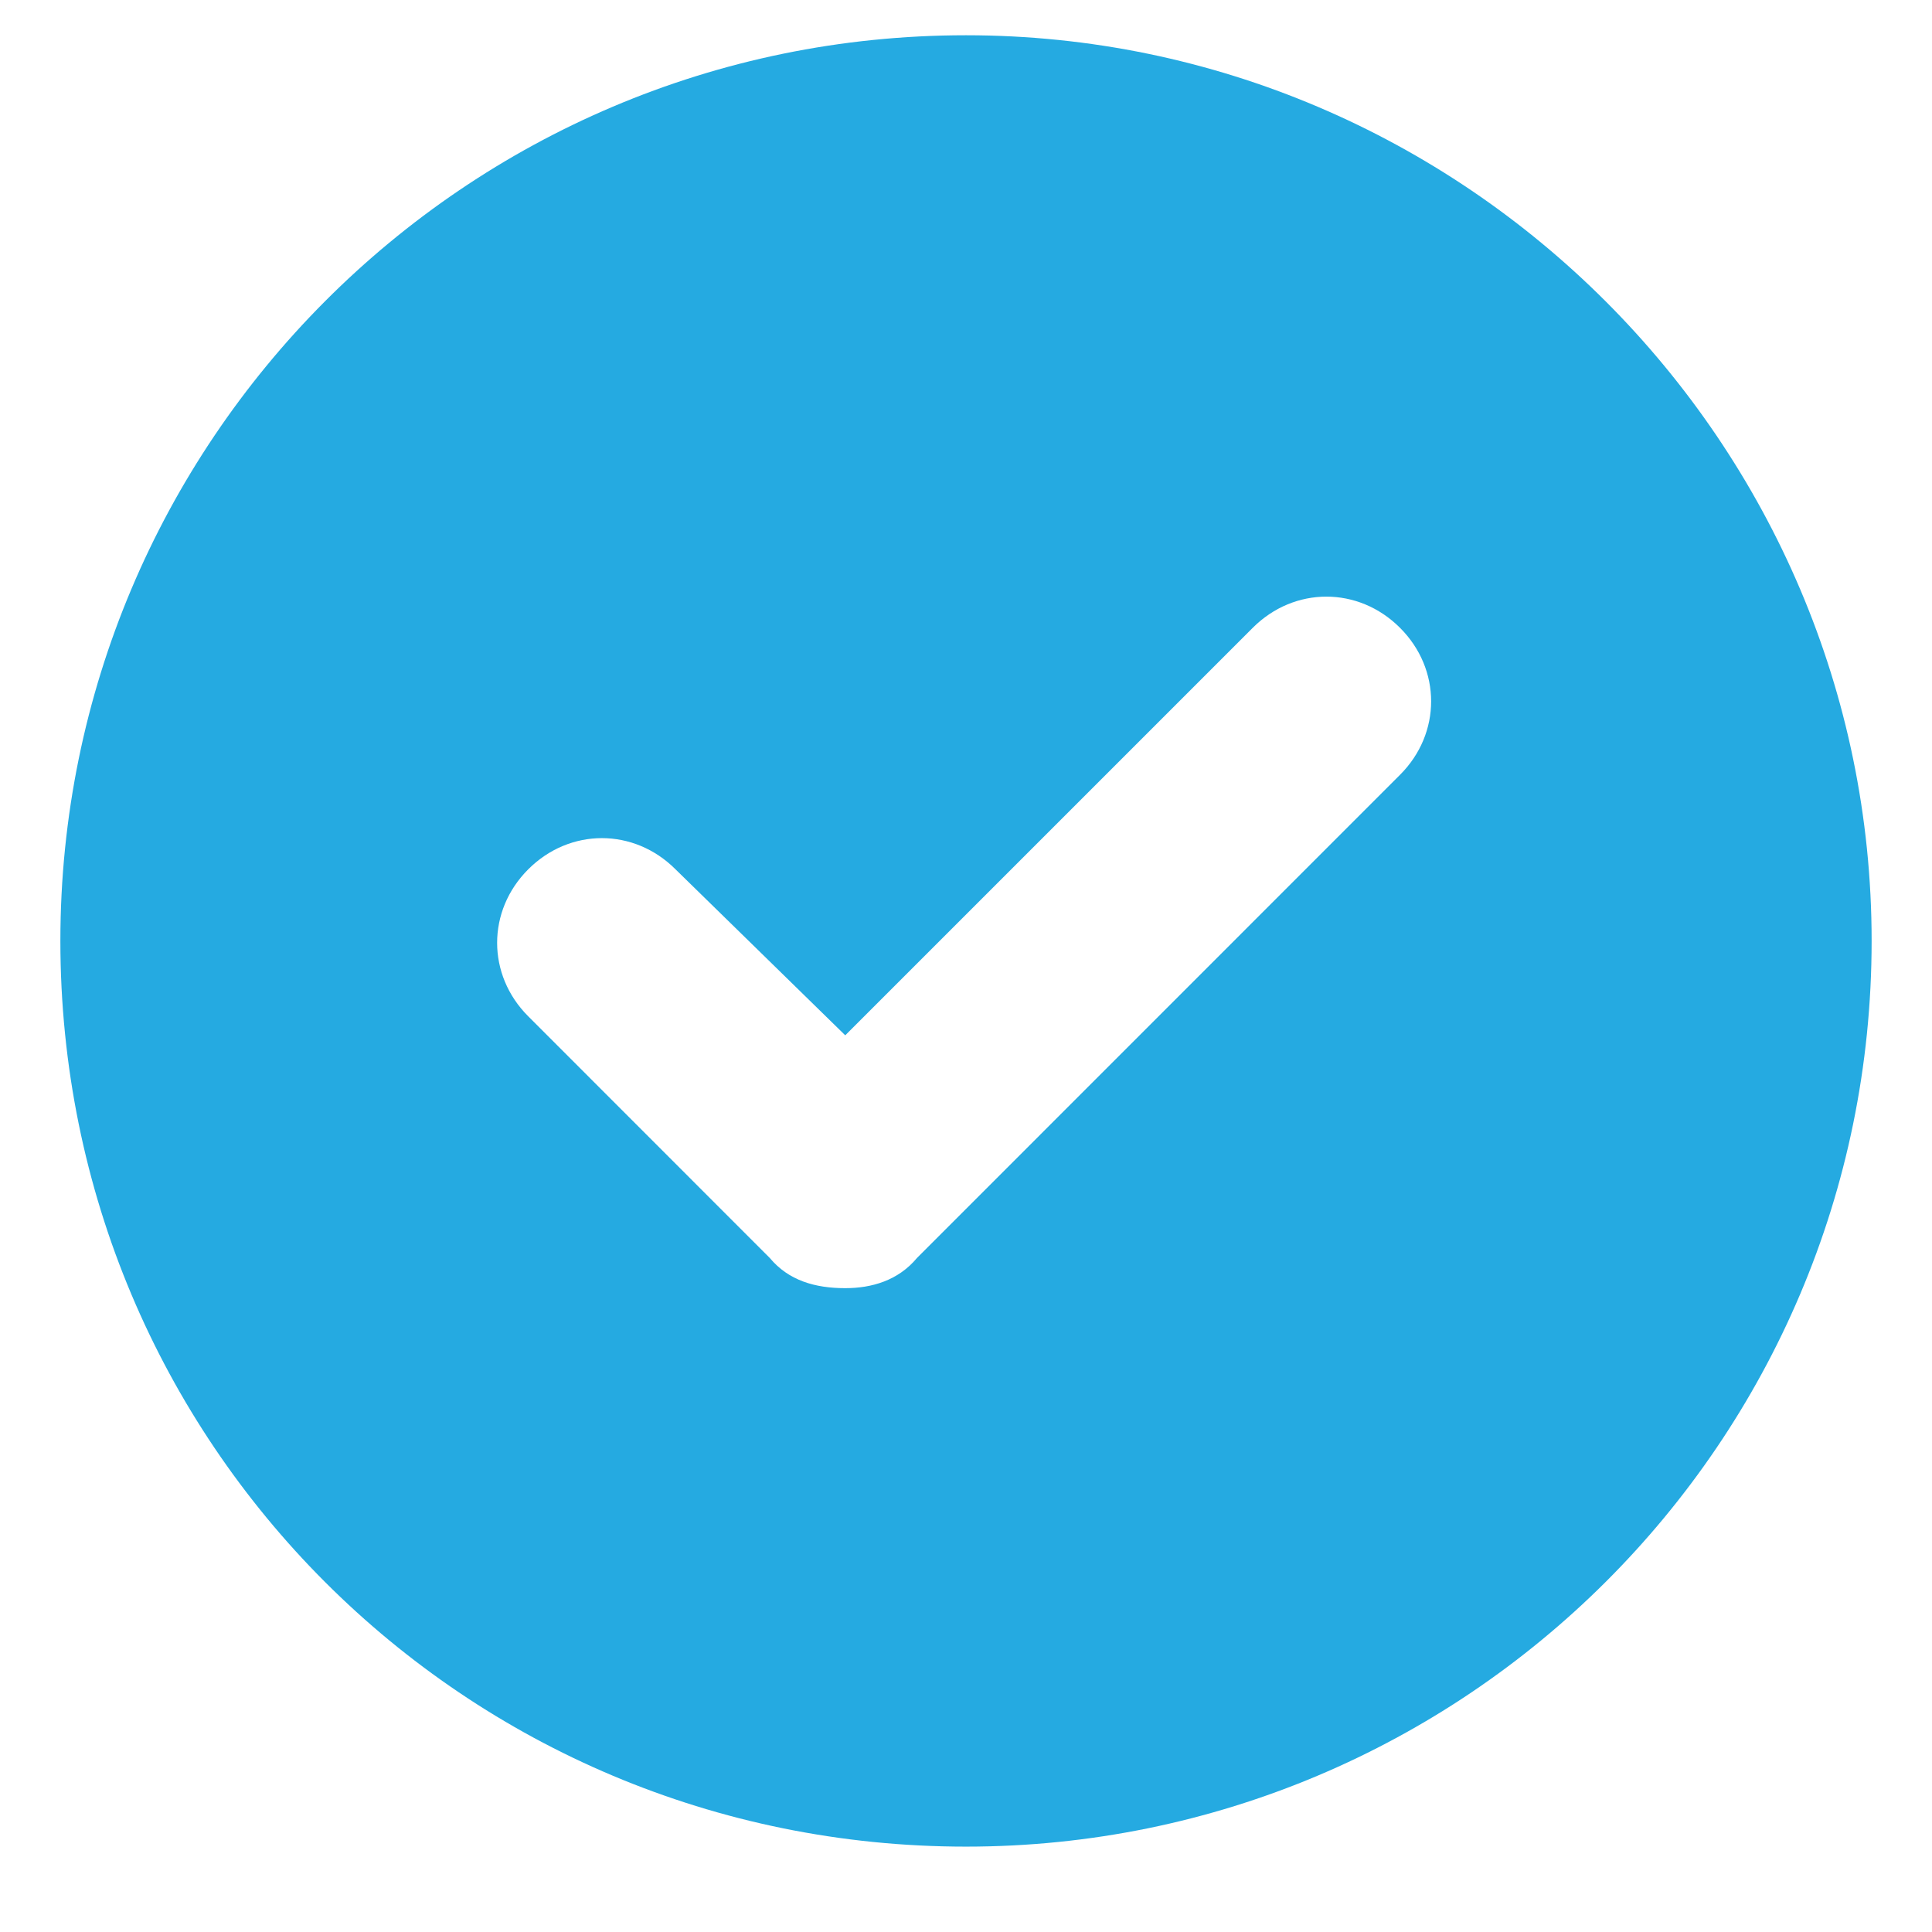
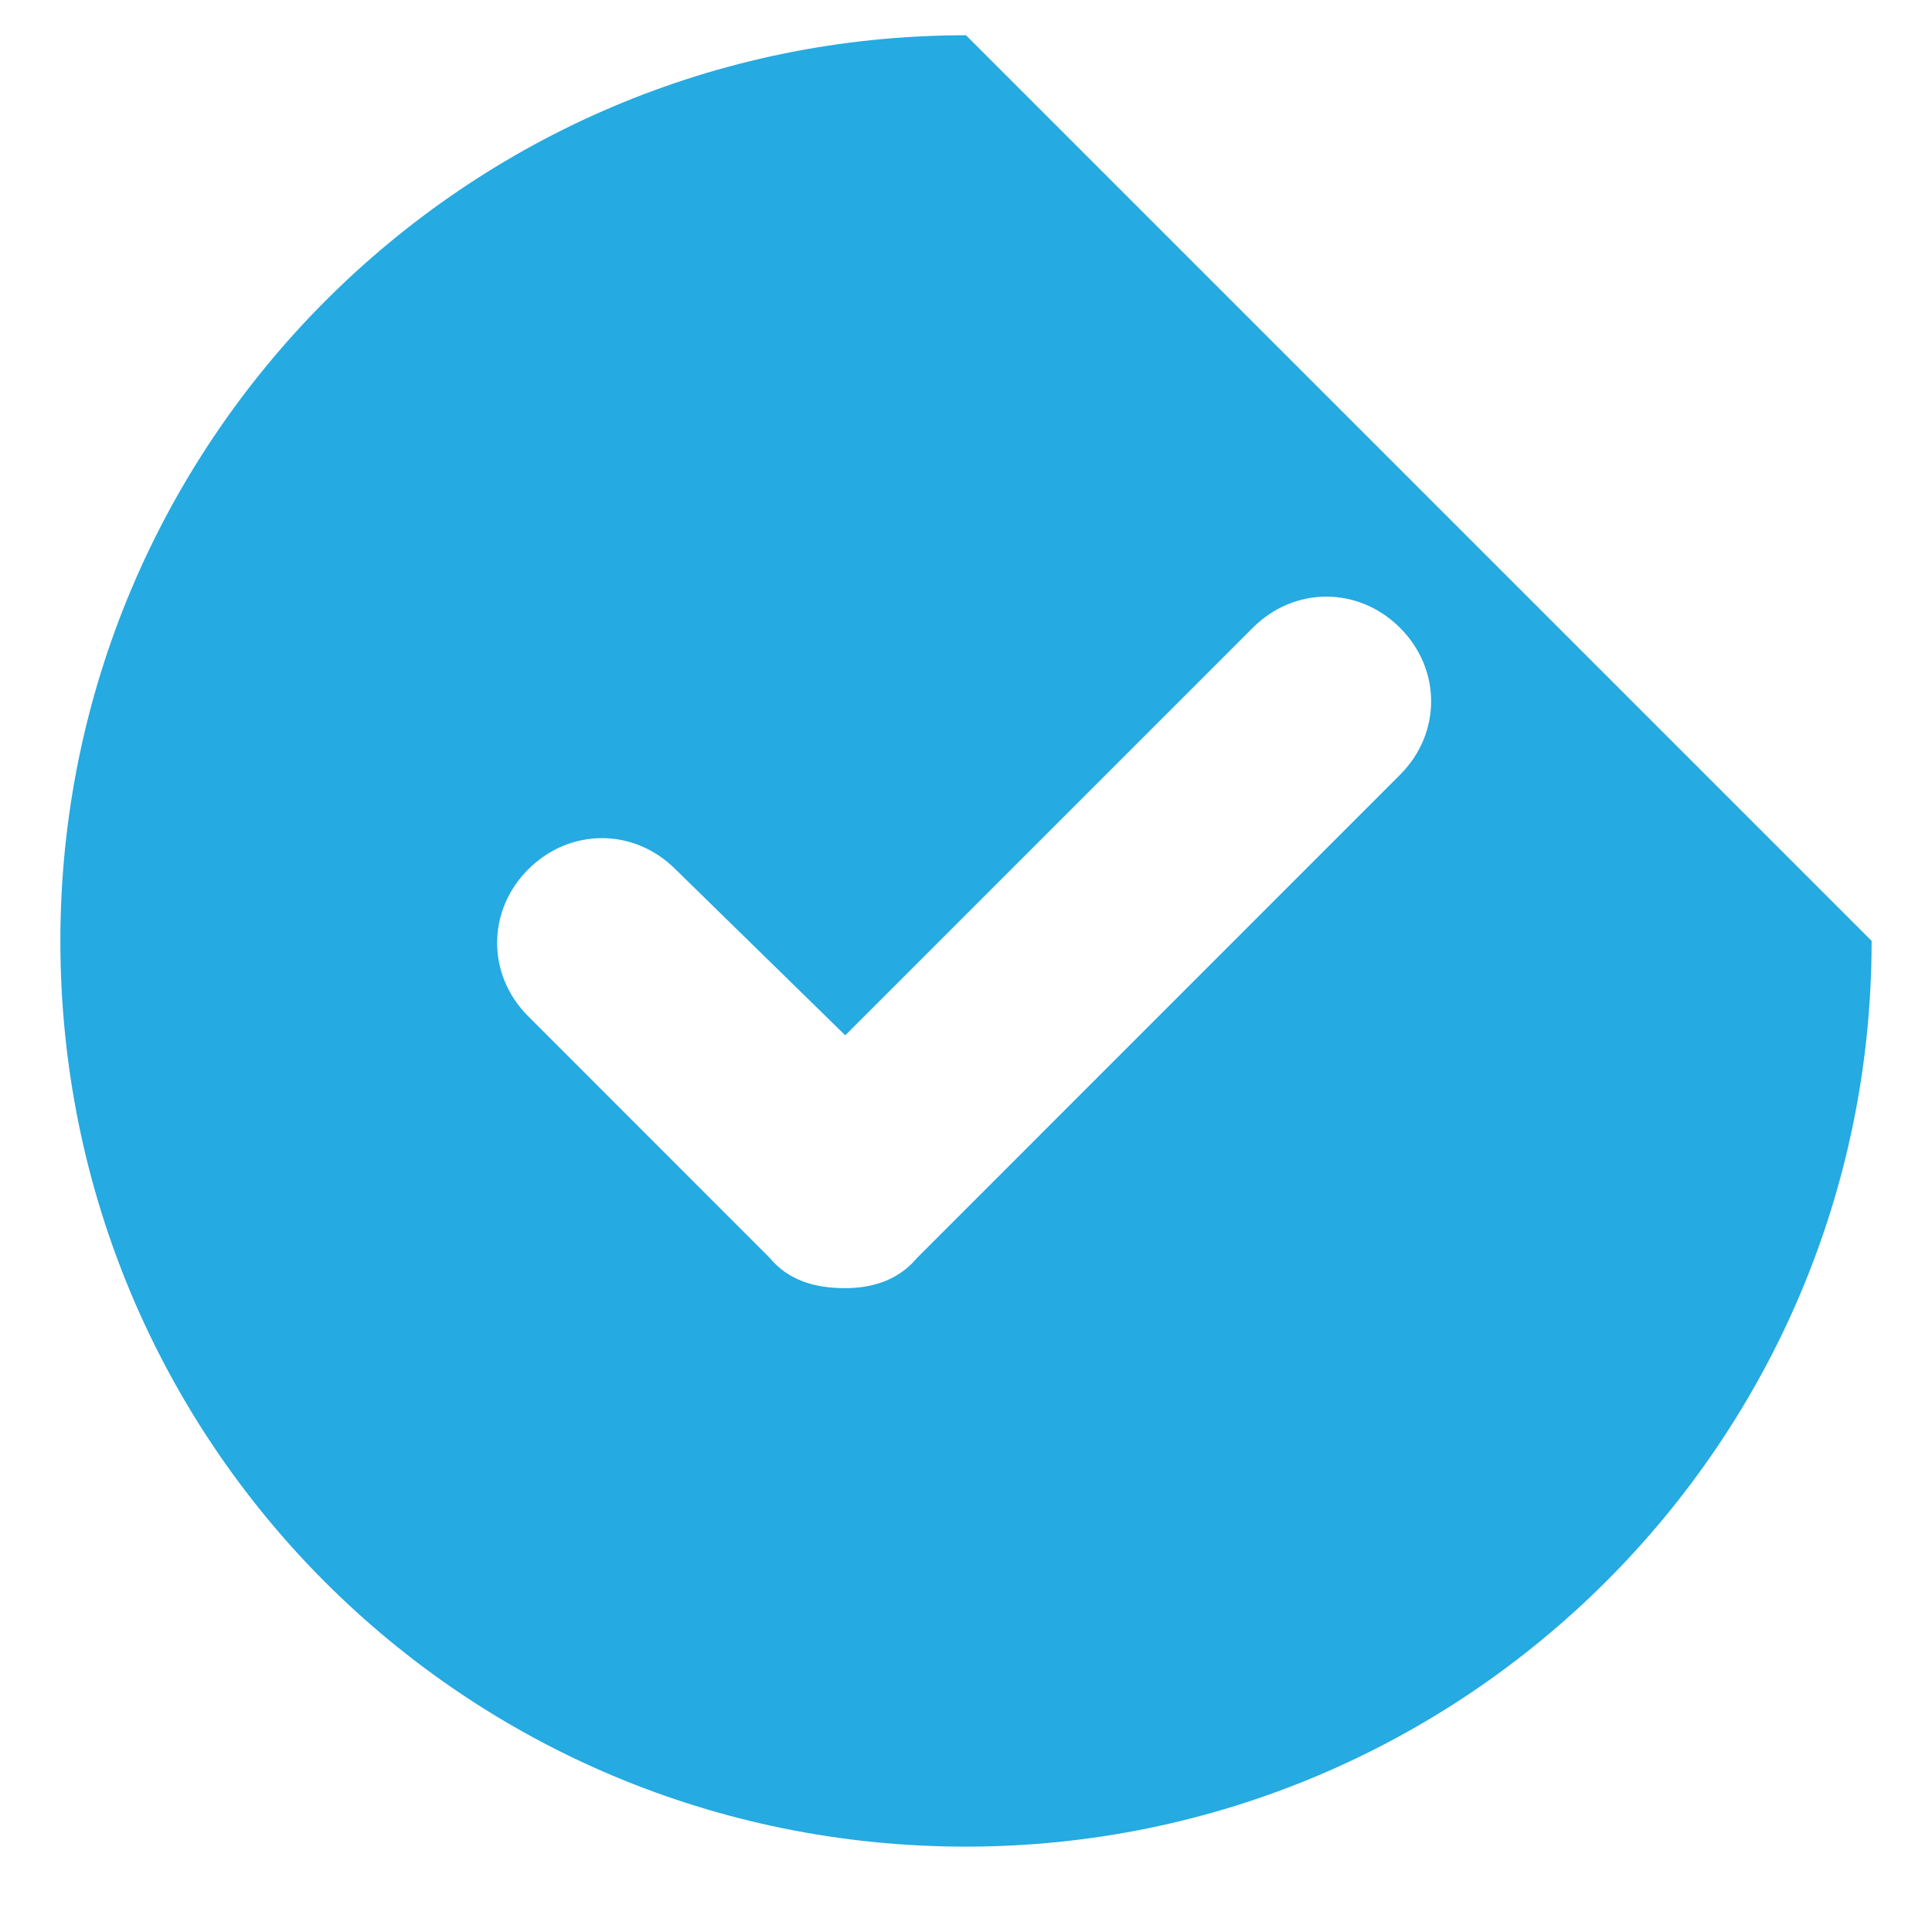
<svg xmlns="http://www.w3.org/2000/svg" width="16" height="16" viewBox="0 0 16 16" fill="none">
-   <path d="M8 0.292C3.844 0.292 0.5 3.667 0.5 7.792C0.5 11.949 3.844 15.293 8 15.293C12.125 15.293 15.5 11.949 15.5 7.792C15.5 3.667 12.125 0.292 8 0.292ZM11.594 6.417L7.594 10.418C7.438 10.605 7.219 10.668 7 10.668C6.75 10.668 6.531 10.605 6.375 10.418L4.375 8.417C4.031 8.074 4.031 7.542 4.375 7.199C4.719 6.855 5.25 6.855 5.594 7.199L7 8.574L10.375 5.199C10.719 4.855 11.25 4.855 11.594 5.199C11.938 5.542 11.938 6.074 11.594 6.417Z" fill="#25AAE1" />
+   <path d="M8 0.292C3.844 0.292 0.5 3.667 0.5 7.792C0.5 11.949 3.844 15.293 8 15.293C12.125 15.293 15.5 11.949 15.5 7.792ZM11.594 6.417L7.594 10.418C7.438 10.605 7.219 10.668 7 10.668C6.75 10.668 6.531 10.605 6.375 10.418L4.375 8.417C4.031 8.074 4.031 7.542 4.375 7.199C4.719 6.855 5.25 6.855 5.594 7.199L7 8.574L10.375 5.199C10.719 4.855 11.25 4.855 11.594 5.199C11.938 5.542 11.938 6.074 11.594 6.417Z" fill="#25AAE1" />
</svg>